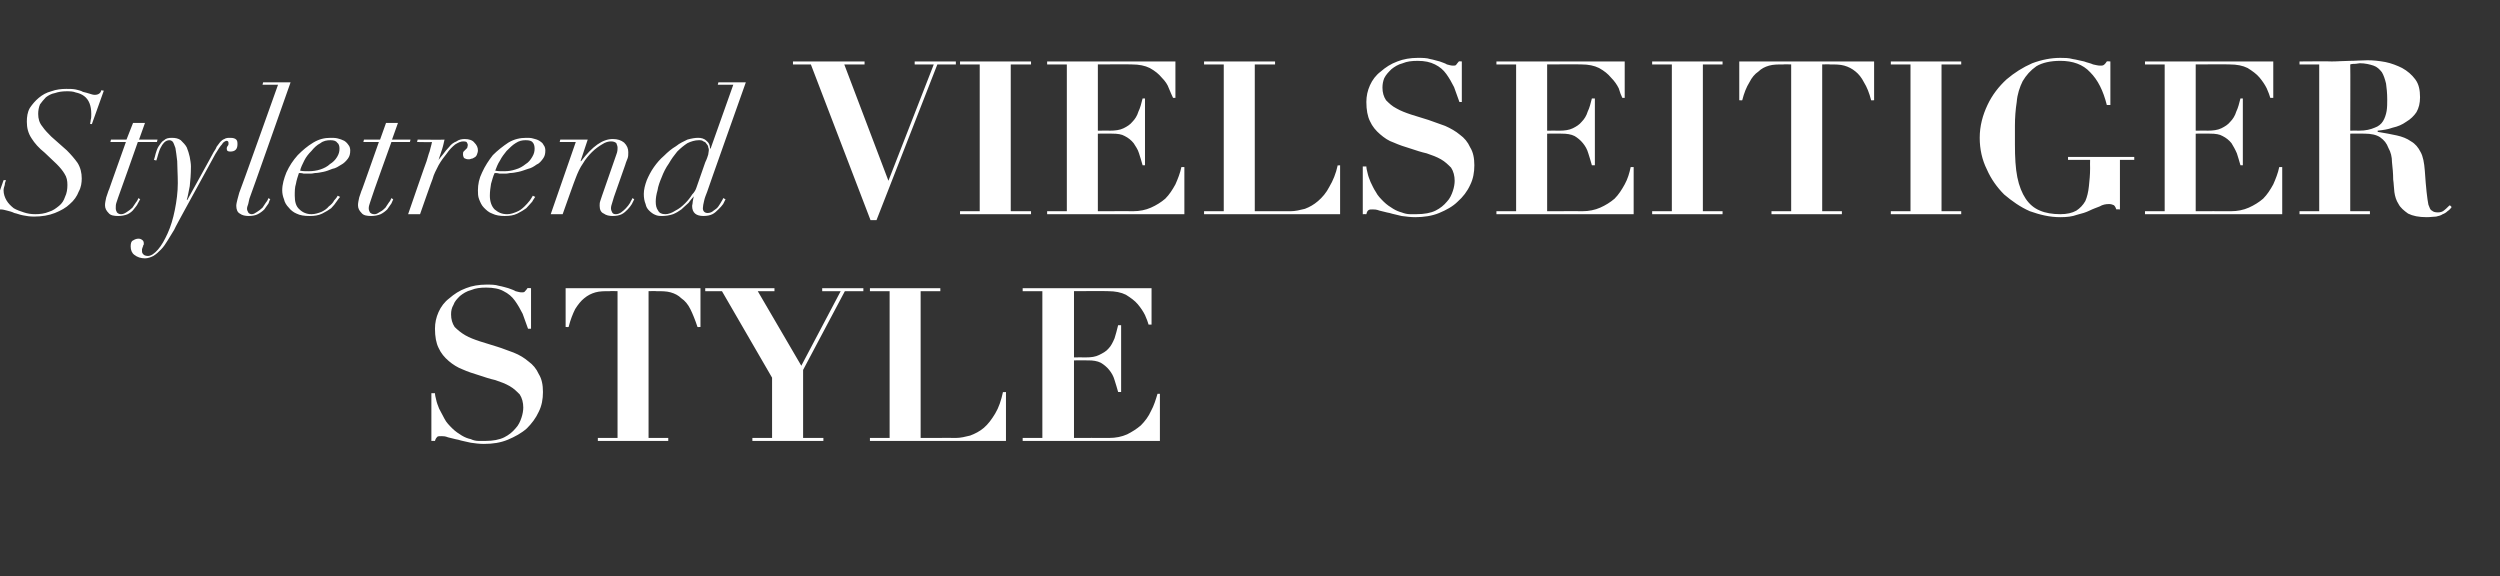
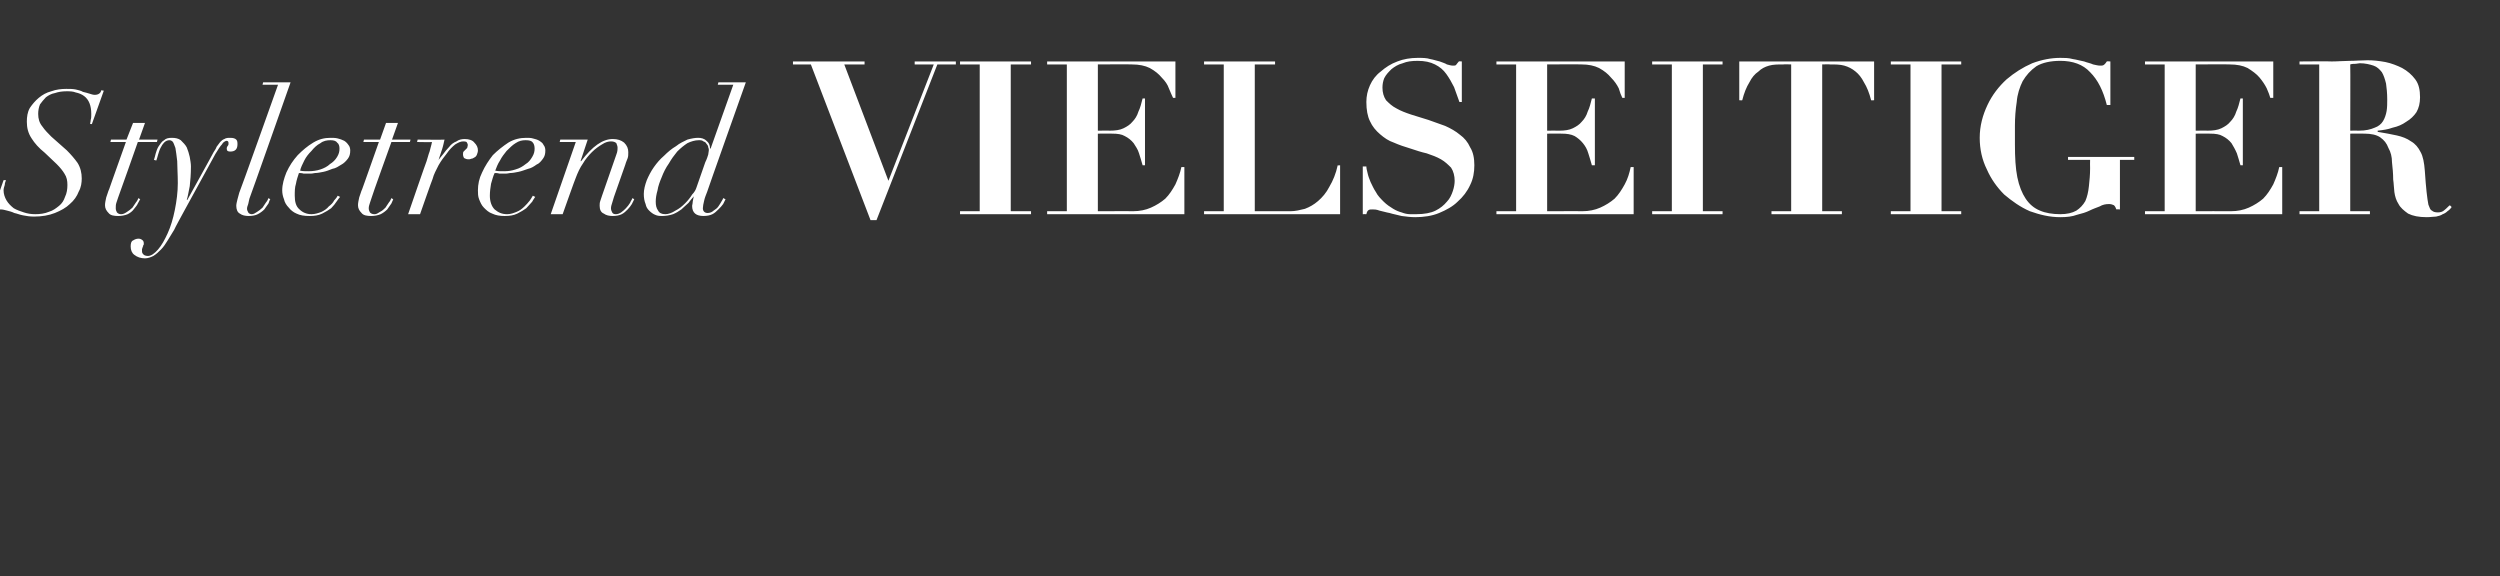
<svg xmlns="http://www.w3.org/2000/svg" version="1.1" width="419px" height="96.6px" viewBox="0 -1 419 96.6" style="top:-1px">
  <rect x="0" y="-1" width="419" height="96.6" fill="#333333" stroke="none" />
  <desc>text10</desc>
  <defs />
  <g id="Polygon297352">
-     <path d="m72.3 64.9l0 8c0 0 .6-.02.6 0c.1-.4.3-.6.4-.7c.1-.1.4-.1.7-.1c.3 0 .6 0 1.1.2c.5.1 1.1.3 1.7.4c.6.2 1.3.3 2.1.5c.7.1 1.4.2 2.2.2c1.5 0 2.8-.2 4-.7c1.2-.5 2.3-1.1 3.2-1.9c.8-.8 1.5-1.7 2-2.8c.5-1 .7-2.1.7-3.3c0-1.2-.2-2.2-.7-3c-.4-.9-1-1.6-1.7-2.1c-.7-.6-1.5-1.1-2.5-1.5c-.9-.3-1.8-.7-2.8-1c-1-.3-1.9-.6-2.9-.9c-.9-.3-1.7-.6-2.4-1c-.7-.4-1.3-.9-1.8-1.4c-.4-.6-.6-1.3-.6-2.1c0-.6.1-1.1.4-1.6c.2-.6.6-1 1.1-1.5c.5-.4 1.1-.8 1.9-1c.7-.3 1.5-.4 2.5-.4c1.2 0 2.2.2 2.9.6c.8.4 1.4.9 1.9 1.6c.5.7.9 1.4 1.3 2.2c.3.8.6 1.7.9 2.5c-.01-.01.5 0 .5 0l0-6.8c0 0-.62-.05-.6 0c-.1.2-.3.4-.4.5c-.1.2-.3.2-.6.2c-.3 0-.6-.1-1-.2c-.3-.2-.7-.3-1.2-.5c-.4-.1-1-.3-1.6-.4c-.6-.2-1.3-.2-2.1-.2c-1.2 0-2.4.2-3.4.6c-1.1.4-2 1-2.8 1.7c-.8.6-1.4 1.4-1.8 2.3c-.4.9-.6 1.8-.6 2.8c0 1.3.2 2.4.6 3.2c.4.9 1 1.6 1.7 2.2c.7.6 1.5 1.1 2.3 1.4c.9.4 1.8.7 2.8 1c.9.3 1.8.6 2.7.8c.9.3 1.7.6 2.4 1c.7.4 1.2.9 1.7 1.4c.4.6.6 1.4.6 2.2c0 .5-.1 1.1-.3 1.7c-.2.6-.5 1.3-1 1.8c-.5.6-1.1 1.1-1.9 1.5c-.8.4-1.9.6-3.1.6c-.4 0-.8 0-1.2 0c-.4 0-.9-.1-1.3-.3c-.5-.1-1-.3-1.5-.6c-.5-.3-1.1-.7-1.6-1.2c-.5-.5-1-1-1.3-1.6c-.3-.6-.6-1.1-.9-1.7c-.2-.5-.4-1-.5-1.5c-.1-.4-.2-.8-.2-1.1c-.04-.01-.6 0-.6 0zm31.2-17.1l0 24.6l-3.3 0l0 .5l11.8 0l0-.5l-3.3 0l0-24.6c0 0 1.28-.04 1.3 0c.9 0 1.7 0 2.4.2c.7.2 1.3.5 1.8 1c.6.4 1.1 1 1.5 1.8c.4.8.8 1.8 1.2 3c-.01.04.5 0 .5 0l0-6.5l-22.6 0l0 6.5c0 0 .46.04.5 0c.3-1.2.7-2.2 1.1-3c.5-.8 1-1.4 1.5-1.8c.6-.5 1.2-.8 1.9-1c.7-.2 1.5-.2 2.4-.2c-.03-.04 1.3 0 1.3 0zm14.7-.5l0 .5l2.8 0l8.4 14.5l0 10.1l-3.3 0l0 .5l11.9 0l0-.5l-3.4 0l0-11.4l7-13.2l3.1 0l0-.5l-6.9 0l0 .5l3.1 0l-6.6 12.5l-7.3-12.5l2.8 0l0-.5l-11.6 0zm27.6 0l0 .5l3.3 0l0 24.6l-3.3 0l0 .5l22.8 0l0-8.2c0 0-.48.05-.5 0c-.3 1.4-.7 2.6-1.3 3.6c-.6 1-1.2 1.8-1.9 2.4c-.7.6-1.5 1-2.3 1.3c-.8.2-1.6.4-2.4.4c.04-.02-5.9 0-5.9 0l0-24.6l3.3 0l0-.5l-11.8 0zm25.6 0l0 .5l3.3 0l0 24.6l-3.3 0l0 .5l23 0l0-7.9c0 0-.43 0-.4 0c-.3 1-.6 2-1.1 2.9c-.4.9-1 1.7-1.7 2.4c-.7.6-1.5 1.1-2.3 1.5c-.9.4-1.9.6-3 .6c-.03-.02-5.9 0-5.9 0l0-13c0 0 2.37-.02 2.4 0c.8 0 1.5.1 2.1.4c.5.3 1 .7 1.4 1.2c.4.5.7 1 .9 1.7c.2.6.4 1.3.6 2c.01.01.5 0 .5 0l0-11.2c0 0-.49.02-.5 0c-.2.8-.4 1.6-.6 2.2c-.3.7-.6 1.3-1 1.7c-.4.5-1 .8-1.6 1.1c-.6.3-1.3.4-2.2.4c-.02-.02-2 0-2 0l0-11.1c0 0 5.69-.04 5.7 0c1.2 0 2.2.2 3 .6c.8.5 1.5 1 2 1.6c.5.6.9 1.2 1.2 1.8c.3.7.5 1.2.6 1.6c-.01.01.5 0 .5 0l0-6.1l-21.6 0z" stroke="none" fill="#fff" />
-   </g>
+     </g>
  <g id="Polygon297351">
    <path d="m.6 29.2l-2 5.7c0 0 .41.1.4.1c.1-.2.2-.4.4-.6c.2-.2.4-.3.7-.3c.4 0 .7.1 1.1.2c.4.1.8.2 1.2.4c.5.1.9.3 1.5.4c.5.1 1.1.2 1.8.2c1.3 0 2.5-.2 3.5-.6c1-.4 1.9-.9 2.5-1.5c.7-.6 1.2-1.3 1.5-2.1c.4-.7.5-1.5.5-2.2c0-.9-.2-1.8-.7-2.6c-.5-.7-1.1-1.4-1.8-2.1c0 0-2.6-2.3-2.6-2.3c-.5-.5-1.1-1.1-1.5-1.7c-.5-.6-.7-1.3-.7-2.1c0-.6.1-1.1.3-1.6c.3-.4.6-.8 1-1.2c.4-.3.9-.6 1.5-.7c.6-.2 1.2-.3 1.9-.3c.6 0 1.1 0 1.6.2c.5.1 1 .3 1.4.6c.4.3.7.7.9 1.2c.2.5.3 1.1.3 1.8c0 .4 0 .7-.1 1c0 .3-.1.5-.1.7c-.02-.03.3 0 .3 0l2-5.6c0 0-.41-.05-.4-.1c-.1.3-.2.5-.4.6c-.1.1-.4.2-.7.2c-.3 0-.6-.1-.9-.2c-.3-.1-.7-.2-1.1-.3c-.3-.2-.8-.3-1.2-.4c-.5-.1-1-.1-1.6-.1c-.8 0-1.7.1-2.5.4c-.8.2-1.5.6-2.1 1.1c-.6.5-1.1 1.1-1.5 1.7c-.4.7-.5 1.5-.5 2.3c0 1 .2 1.9.8 2.8c.5.8 1.2 1.6 2.2 2.4c0 0 2 1.9 2 1.9c.6.6 1 1.1 1.3 1.6c.4.6.5 1.2.5 1.9c0 .7-.1 1.4-.4 2c-.2.6-.5 1.1-1 1.5c-.5.4-1 .8-1.7 1c-.7.3-1.5.4-2.3.4c-.7 0-1.3-.1-1.9-.3c-.6-.2-1.2-.4-1.7-.7c-.5-.4-.9-.8-1.2-1.3c-.3-.5-.5-1.1-.5-1.7c0-.3.1-.6.2-.9c0-.3.1-.5.2-.8c.01-.03-.4 0-.4 0zm21.7-9.6l-1.1 2.8l-2.6 0l-.1.4l2.6 0c0 0-2.83 7.94-2.8 7.9c-.2.4-.3.9-.5 1.4c-.1.5-.2.9-.2 1.3c0 .5.2.9.6 1.3c.3.4.9.5 1.6.5c.6 0 1.1-.1 1.6-.3c.4-.2.8-.5 1-.8c.3-.4.6-.7.7-1c.2-.3.3-.6.4-.7c0 0-.3-.2-.3-.2c-.1.2-.2.5-.4.7c-.2.3-.4.6-.6.9c-.3.3-.6.5-.9.7c-.3.2-.6.4-1 .4c-.3 0-.5-.1-.7-.3c-.1-.2-.2-.4-.2-.7c0-.3 0-.6.1-.9c.1-.3.2-.6.3-.9c.04-.03 3.3-9.3 3.3-9.3l3.2 0l.1-.4l-3.1 0l1-2.8l-2 0zm3.5 6.2c0 0 .4.1.4.1c.1-.3.2-.6.3-1c.1-.3.2-.7.4-1.1c.2-.4.4-.7.6-.9c.3-.3.6-.4.9-.4c.2 0 .4.1.5.2c.2.2.3.6.5 1.1c.1.6.2 1.3.3 2.2c0 1 .1 2.2.1 3.7c0 1.5-.2 3-.5 4.5c-.3 1.5-.7 2.8-1.2 3.9c-.5 1.1-1 2-1.6 2.7c-.6.7-1.2 1.1-1.7 1.1c-.3 0-.6-.1-.7-.2c-.2-.2-.3-.3-.3-.6c0-.1 0-.3 0-.4c.1-.1.1-.2.1-.3c.1-.1.1-.2.1-.3c.1 0 .1-.2.1-.3c0-.3-.1-.5-.3-.6c-.1-.1-.3-.2-.6-.2c-.3 0-.6.1-.9.3c-.3.1-.4.5-.4 1c0 .6.2 1.1.6 1.4c.5.4 1.1.6 1.8.6c.5 0 1-.2 1.4-.4c.5-.3.9-.7 1.3-1.1c.4-.4.8-1 1.1-1.5c.4-.6.7-1.2 1.1-1.8c-.03-.04 1.7-3.2 1.7-3.2c0 0 5.23-9.54 5.2-9.5c.5-.8.8-1.3 1.1-1.6c.2-.4.5-.5.7-.6c.3 0 .4.1.4.4c0 .2 0 .3-.1.4c-.1.1-.2.3-.2.5c0 .4.2.5.6.5c.4 0 .7-.1.9-.3c.2-.2.3-.5.3-.9c0-.3 0-.6-.2-.8c-.2-.2-.5-.3-1-.3c-.4 0-.7 0-1 .2c-.3.1-.5.3-.7.5c-.2.3-.4.5-.6.8c-.1.3-.3.6-.5.9c.04-.03-4.4 8-4.4 8c0 0-.05-.02-.1 0c.2-.6.3-1.4.5-2.3c.1-.9.2-2 .2-3.3c0-.5-.1-1-.2-1.6c-.1-.5-.3-1.1-.5-1.6c-.2-.4-.6-.8-1-1.2c-.4-.3-.9-.4-1.5-.4c-.6 0-1 .1-1.3.4c-.4.2-.6.6-.9 1c-.2.3-.4.8-.5 1.2c-.1.4-.2.8-.3 1.1zm22.9-13l-4.6 0l-.1.4l2.6 0c0 0-6.46 18.15-6.5 18.1c-.1.4-.2.7-.3 1.1c-.1.4-.2.8-.2 1.1c0 .6.2 1.1.6 1.3c.4.3.9.4 1.5.4c.6 0 1.1-.1 1.5-.3c.4-.2.8-.5 1.1-.8c.3-.4.5-.7.7-1c.1-.3.2-.6.3-.7c0 0-.3-.2-.3-.2c-.1.2-.2.5-.4.7c-.2.3-.4.6-.6.9c-.3.3-.6.5-.9.7c-.3.2-.6.4-.9.4c-.2 0-.5-.1-.6-.3c-.1-.2-.2-.4-.2-.6c0-.3.1-.5.2-.8c.1-.3.1-.6.2-.9c.05-.03 6.9-19.5 6.9-19.5zm8.2 11.1c0 .5-.1.9-.4 1.4c-.3.5-.7.9-1.2 1.2c-.4.4-1 .7-1.6.9c-.6.2-1.3.3-2 .3c-.5 0-1 0-1.4-.1c.1-.5.4-1.1.7-1.7c.3-.6.7-1.1 1.2-1.6c.4-.5.9-1 1.5-1.3c.5-.4 1.1-.5 1.7-.5c.5 0 .9.1 1.1.4c.3.2.4.6.4 1zm.1 8.1c0 0-.4-.2-.4-.2c-.1.2-.3.5-.6.8c-.2.4-.5.7-.9 1c-.3.4-.8.7-1.2.9c-.5.2-1.1.4-1.7.4c-.8 0-1.5-.3-2-.8c-.6-.5-.8-1.3-.8-2.3c0-.7 0-1.4.2-2c.1-.6.3-1.2.5-1.8c.2 0 .5 0 .8.1c.3 0 .7 0 1 0c.2 0 .5 0 .9-.1c.4 0 .9-.1 1.4-.2c.5-.1 1-.3 1.5-.5c.6-.1 1-.4 1.5-.7c.4-.2.8-.6 1.1-1c.3-.4.4-.8.4-1.4c0-.3-.1-.7-.3-.9c-.2-.3-.4-.5-.7-.7c-.4-.2-.7-.3-1.1-.4c-.4-.1-.8-.1-1.2-.1c-1 0-1.9.2-2.9.8c-1 .6-1.8 1.3-2.6 2.1c-.8.9-1.4 1.8-1.9 2.9c-.4 1-.7 2-.7 3c0 .5.1 1 .3 1.5c.1.5.4 1 .8 1.4c.3.4.8.8 1.3 1c.6.3 1.3.4 2.2.4c.8 0 1.5-.1 2.1-.4c.6-.3 1.1-.6 1.5-.9c.4-.4.7-.8.9-1.1c.3-.4.4-.6.6-.8zm7.7-12.4l-1 2.8l-2.7 0l-.1.4l2.6 0c0 0-2.8 7.94-2.8 7.9c-.2.4-.3.9-.5 1.4c-.1.5-.2.9-.2 1.3c0 .5.2.9.6 1.3c.3.4.9.5 1.6.5c.6 0 1.1-.1 1.6-.3c.4-.2.8-.5 1.1-.8c.3-.4.5-.7.7-1c.1-.3.3-.6.3-.7c0 0-.3-.2-.3-.2c-.1.2-.2.5-.4.7c-.2.3-.4.6-.6.9c-.3.3-.5.5-.9.7c-.3.2-.6.4-.9.4c-.4 0-.6-.1-.8-.3c-.1-.2-.2-.4-.2-.7c0-.3.1-.6.2-.9c.1-.3.2-.6.3-.9c-.04-.03 3.3-9.3 3.3-9.3l3.1 0l.1-.4l-3.1 0l1-2.8l-2 0zm6.8 6.4c-.02-.05-3.1 8.9-3.1 8.9l2 0c0 0 2.07-5.93 2.1-5.9c.2-.8.6-1.5 1-2.3c.4-.7.9-1.4 1.4-2c.4-.6.9-1.1 1.4-1.5c.5-.3.9-.5 1.3-.5c.2 0 .4 0 .6.1c.1.2.2.3.2.5c0 .2-.1.4-.1.5c-.1.1-.2.2-.3.3c-.1.1-.2.2-.3.3c-.1.1-.1.3-.1.5c0 .2.1.5.2.6c.2.1.4.2.7.2c.2 0 .3 0 .5-.1c.2 0 .3-.1.5-.2c.2-.1.3-.2.4-.4c.1-.3.2-.5.2-.8c0-.5-.2-.9-.6-1.3c-.3-.4-.9-.6-1.6-.6c-.5 0-1 .1-1.4.4c-.5.2-.9.5-1.2.9c-.4.4-.7.8-1 1.2c-.3.4-.6.7-.8 1c0 0 0 0 0 0c.2-.6.4-1.2.6-1.8c.2-.6.3-1.2.4-1.6c0 .04-4.5 0-4.5 0l-.1.4c0 0 2.54.05 2.5 0c-.1.6-.3 1.1-.4 1.6c-.2.5-.3 1-.5 1.6zm18.1-2.1c0 .5-.1.9-.4 1.4c-.3.5-.6.9-1.1 1.2c-.5.4-1 .7-1.7.9c-.6.2-1.2.3-1.9.3c-.6 0-1.1 0-1.5-.1c.2-.5.4-1.1.8-1.7c.3-.6.7-1.1 1.1-1.6c.5-.5 1-1 1.5-1.3c.6-.4 1.1-.5 1.7-.5c.6 0 1 .1 1.2.4c.2.2.3.6.3 1zm.1 8.1c0 0-.4-.2-.4-.2c-.1.2-.3.5-.5.8c-.3.4-.6.7-.9 1c-.4.4-.8.7-1.3.9c-.5.2-1 .4-1.6.4c-.9 0-1.5-.3-2.1-.8c-.5-.5-.8-1.3-.8-2.3c0-.7.1-1.4.2-2c.2-.6.3-1.2.6-1.8c.2 0 .5 0 .8.1c.3 0 .6 0 .9 0c.2 0 .5 0 .9-.1c.4 0 .9-.1 1.4-.2c.5-.1 1-.3 1.6-.5c.5-.1 1-.4 1.4-.7c.5-.2.8-.6 1.1-1c.3-.4.4-.8.4-1.4c0-.3-.1-.7-.3-.9c-.1-.3-.4-.5-.7-.7c-.3-.2-.7-.3-1.1-.4c-.3-.1-.7-.1-1.1-.1c-1 0-2 .2-3 .8c-.9.6-1.8 1.3-2.6 2.1c-.7.9-1.3 1.8-1.8 2.9c-.5 1-.7 2-.7 3c0 .5 0 1 .2 1.5c.2.5.4 1 .8 1.4c.4.4.8.8 1.4 1c.6.3 1.3.4 2.1.4c.8 0 1.5-.1 2.1-.4c.6-.3 1.1-.6 1.5-.9c.4-.4.7-.8 1-1.1c.2-.4.4-.6.5-.8zm6.8-9.2l-4.2 12.1l2 0c0 0 2.15-6.08 2.2-6.1c.3-.8.7-1.7 1.2-2.4c.4-.7 1-1.4 1.5-1.9c.6-.6 1.2-1 1.7-1.3c.6-.4 1.1-.5 1.5-.5c.4 0 .7.1.9.3c.1.3.2.5.2.7c0 .4 0 .7-.2 1.2c0 0-2.4 6.9-2.4 6.9c-.1.3-.2.6-.3.9c-.1.3-.1.5-.1.8c0 .6.2 1.1.7 1.3c.4.3.9.4 1.5.4c.6 0 1.1-.1 1.5-.3c.4-.2.7-.5 1-.8c.3-.3.5-.6.7-.9c.2-.4.3-.6.4-.8c0 0-.3-.2-.3-.2c-.1.3-.3.5-.4.8c-.2.3-.4.6-.7.9c-.2.2-.5.5-.8.7c-.3.2-.6.3-.9.3c-.3 0-.5-.1-.6-.3c-.1-.2-.2-.4-.2-.7c0-.3.1-.6.2-.9c.1-.3.2-.7.3-1c0 0 1.9-5.4 1.9-5.4c.1-.4.3-.8.4-1.1c.1-.3.1-.6.1-1c0-.6-.2-1.1-.7-1.6c-.5-.4-1.1-.6-1.9-.6c-1.7 0-3.4 1.2-5.3 3.7c-.02.01-.1 0-.1 0l1.2-3.6l-4.6 0l-.1.4l2.7 0zm21.7 3.4c0 0-1.5 4.3-1.5 4.3c-.1.3-.3.7-.7 1.1c-.3.5-.7 1-1.2 1.5c-.5.5-1 .9-1.6 1.2c-.6.4-1.2.6-1.7.6c-.6 0-1-.2-1.2-.6c-.3-.4-.4-.9-.4-1.5c0-.6.1-1.2.3-1.9c.1-.7.4-1.5.7-2.2c.3-.8.7-1.6 1.2-2.3c.4-.7.9-1.4 1.4-2c.6-.6 1.1-1 1.7-1.4c.6-.3 1.3-.5 1.9-.5c.3 0 .6 0 .8.2c.3.1.4.2.5.4c.2.2.3.4.3.6c.1.2.1.4.1.5c0 .2-.1.5-.1.7c-.1.3-.2.7-.5 1.3zm.3 5c-.04.03 6.5-18.4 6.5-18.4l-4.6 0l-.1.4l2.6 0l-3.8 10.7c0 0-.06-.04-.1 0c0-.6-.2-1-.6-1.3c-.4-.4-.9-.5-1.4-.5c-.5 0-1.1.1-1.8.3c-.6.3-1.3.6-1.9 1.1c-.7.4-1.4 1-2 1.6c-.7.6-1.2 1.2-1.7 1.9c-.5.7-.9 1.5-1.2 2.2c-.3.8-.5 1.6-.5 2.3c0 .7.1 1.2.3 1.7c.1.5.3.8.6 1.1c.3.3.7.6 1 .7c.4.2.8.2 1.2.2c.6 0 1.2-.1 1.8-.3c.5-.2 1-.5 1.4-.8c.4-.4.8-.7 1.2-1.1c.3-.4.6-.8.9-1.1c0 0 0 0 0 0c-.1.2-.1.5-.2.9c0 .3-.1.6-.1.7c0 1.2.7 1.7 1.9 1.7c.6 0 1.1-.1 1.5-.3c.4-.2.7-.5 1-.8c.3-.3.6-.6.8-.9c.2-.4.3-.6.4-.8c0 0-.4-.2-.4-.2c0 .1-.1.3-.3.6c-.1.2-.3.5-.5.8c-.2.3-.5.5-.8.7c-.3.3-.7.4-1 .4c-.5 0-.8-.3-.8-.8c0-.3.1-.8.2-1.2c.1-.5.3-1 .5-1.5zm14.4-21.9l0 .5l3 0l10 26.1l1 0l10.2-26.1l3.1 0l0-.5l-6.9 0l0 .5l3.2 0l-7.6 19.5l-7.4-19.5l3.4 0l0-.5l-12 0zm28 0l0 .5l3.3 0l0 24.6l-3.3 0l0 .5l11.9 0l0-.5l-3.4 0l0-24.6l3.4 0l0-.5l-11.9 0zm14.6 0l0 .5l3.3 0l0 24.6l-3.3 0l0 .5l23 0l0-7.9c0 0-.47 0-.5 0c-.2 1-.6 2-1 2.9c-.5.9-1 1.7-1.7 2.4c-.7.6-1.5 1.1-2.4 1.5c-.9.4-1.9.6-3 .6c.03-.02-5.9 0-5.9 0l0-13c0 0 2.44-.02 2.4 0c.9 0 1.6.1 2.1.4c.6.3 1.1.7 1.5 1.2c.3.5.7 1 .9 1.7c.2.6.4 1.3.6 2c-.02.01.4 0 .4 0l0-11.2c0 0-.42.02-.4 0c-.2.8-.4 1.6-.7 2.2c-.2.7-.6 1.3-1 1.7c-.4.5-.9.8-1.5 1.1c-.6.3-1.4.4-2.3.4c.04-.02-2 0-2 0l0-11.1c0 0 5.75-.04 5.7 0c1.2 0 2.2.2 3 .6c.9.5 1.5 1 2 1.6c.6.6 1 1.2 1.2 1.8c.3.7.5 1.2.7 1.6c-.05.01.4 0 .4 0l0-6.1l-21.5 0zm26.3 0l0 .5l3.3 0l0 24.6l-3.3 0l0 .5l22.8 0l0-8.2c0 0-.44.05-.4 0c-.3 1.4-.8 2.6-1.4 3.6c-.5 1-1.2 1.8-1.9 2.4c-.7.6-1.4 1-2.2 1.3c-.8.2-1.6.4-2.4.4c-.02-.02-6 0-6 0l0-24.6l3.4 0l0-.5l-11.9 0zm26.6 17.6l0 8c0 0 .59-.02.6 0c.1-.4.2-.6.4-.7c.1-.1.4-.1.7-.1c.2 0 .6 0 1.1.2c.5.1 1.1.3 1.7.4c.6.2 1.3.3 2 .5c.8.1 1.5.2 2.3.2c1.4 0 2.8-.2 4-.7c1.2-.5 2.3-1.1 3.1-1.9c.9-.8 1.6-1.7 2.1-2.8c.5-1 .7-2.1.7-3.3c0-1.2-.2-2.2-.7-3c-.4-.9-1-1.6-1.7-2.1c-.7-.6-1.6-1.1-2.5-1.5c-.9-.3-1.9-.7-2.8-1c-1-.3-1.9-.6-2.9-.9c-.9-.3-1.7-.6-2.4-1c-.8-.4-1.3-.9-1.8-1.4c-.4-.6-.6-1.3-.6-2.1c0-.6.1-1.1.3-1.6c.3-.6.7-1 1.2-1.5c.5-.4 1.1-.8 1.9-1c.7-.3 1.5-.4 2.5-.4c1.2 0 2.1.2 2.9.6c.8.4 1.4.9 1.9 1.6c.5.7.9 1.4 1.3 2.2c.3.8.6 1.7.9 2.5c-.02-.01.4 0 .4 0l0-6.8c0 0-.53-.05-.5 0c-.2.2-.3.4-.4.5c-.1.2-.3.2-.6.2c-.3 0-.6-.1-1-.2c-.3-.2-.7-.3-1.2-.5c-.5-.1-1-.3-1.6-.4c-.6-.2-1.3-.2-2.1-.2c-1.2 0-2.4.2-3.4.6c-1.1.4-2 1-2.8 1.7c-.8.6-1.4 1.4-1.8 2.3c-.4.9-.6 1.8-.6 2.8c0 1.3.2 2.4.6 3.2c.4.9 1 1.6 1.7 2.2c.7.6 1.4 1.1 2.3 1.4c.9.4 1.8.7 2.8 1c.9.3 1.8.6 2.7.8c.9.3 1.7.6 2.4 1c.7.4 1.2.9 1.7 1.4c.4.6.6 1.4.6 2.2c0 .5-.1 1.1-.3 1.7c-.2.6-.5 1.3-1 1.8c-.5.6-1.1 1.1-1.9 1.5c-.8.4-1.9.6-3.2.6c-.3 0-.7 0-1.1 0c-.4 0-.9-.1-1.4-.3c-.4-.1-.9-.3-1.4-.6c-.5-.3-1.1-.7-1.6-1.2c-.5-.5-1-1-1.3-1.6c-.4-.6-.6-1.1-.9-1.7c-.2-.5-.4-1-.5-1.5c-.1-.4-.2-.8-.2-1.1c-.05-.01-.6 0-.6 0zm22.4-17.6l0 .5l3.3 0l0 24.6l-3.3 0l0 .5l23 0l0-7.9c0 0-.46 0-.5 0c-.2 1-.5 2-1 2.9c-.5.9-1 1.7-1.7 2.4c-.7.6-1.5 1.1-2.4 1.5c-.9.4-1.9.6-3 .6c.04-.02-5.9 0-5.9 0l0-13c0 0 2.45-.02 2.4 0c.9 0 1.6.1 2.2.4c.5.3 1 .7 1.4 1.2c.4.5.7 1 .9 1.7c.2.6.4 1.3.6 2c-.01.01.5 0 .5 0l0-11.2c0 0-.51.02-.5 0c-.2.8-.4 1.6-.7 2.2c-.2.7-.6 1.3-1 1.7c-.4.5-.9.8-1.5 1.1c-.6.3-1.4.4-2.2.4c-.05-.02-2.1 0-2.1 0l0-11.1c0 0 5.76-.04 5.8 0c1.1 0 2.1.2 2.9.6c.9.5 1.5 1 2 1.6c.6.6 1 1.2 1.3 1.8c.2.7.4 1.2.6 1.6c-.04.01.4 0 .4 0l0-6.1l-21.5 0zm26.1 0l0 .5l3.3 0l0 24.6l-3.3 0l0 .5l11.8 0l0-.5l-3.3 0l0-24.6l3.3 0l0-.5l-11.8 0zm23.3.5l0 24.6l-3.3 0l0 .5l11.8 0l0-.5l-3.3 0l0-24.6c0 0 1.31-.04 1.3 0c.9 0 1.7 0 2.4.2c.7.2 1.3.5 1.9 1c.5.4 1 1 1.4 1.8c.5.8.9 1.8 1.2 3c.02.04.5 0 .5 0l0-6.5l-22.6 0l0 6.5c0 0 .49.04.5 0c.3-1.2.7-2.2 1.2-3c.4-.8.9-1.4 1.5-1.8c.5-.5 1.1-.8 1.8-1c.7-.2 1.5-.2 2.4-.2c0-.04 1.3 0 1.3 0zm16.7-.5l0 .5l3.3 0l0 24.6l-3.3 0l0 .5l11.8 0l0-.5l-3.3 0l0-24.6l3.3 0l0-.5l-11.8 0zm36.8 7.3l0-7.3c0 0-.62-.05-.6 0c-.1.2-.3.4-.4.5c-.2.2-.4.2-.7.2c-.4 0-.7-.1-1.2-.2c-.4-.2-1-.3-1.5-.5c-.6-.1-1.2-.3-1.9-.4c-.7-.2-1.4-.2-2.1-.2c-1.5 0-3.1.3-4.7.9c-1.6.7-3 1.6-4.3 2.7c-1.3 1.2-2.4 2.6-3.2 4.3c-.8 1.7-1.3 3.5-1.3 5.5c0 1.9.4 3.7 1.2 5.3c.7 1.6 1.7 3 2.9 4.2c1.3 1.1 2.7 2.1 4.3 2.8c1.7.6 3.3 1 5.1 1c1.1 0 2-.1 2.8-.4c.8-.2 1.5-.4 2.1-.7c.6-.3 1.2-.5 1.7-.7c.5-.3 1-.4 1.6-.4c.3 0 .6.1.8.2c.2.2.3.4.4.7c0-.04.6 0 .6 0l0-8.3l2.4 0l0-.5l-11.1 0l0 .5l3.7 0c0 0-.03 1.38 0 1.4c0 1.1-.1 2.1-.2 3c-.1 1-.3 1.8-.6 2.5c-.4.7-.9 1.2-1.5 1.6c-.7.4-1.6.6-2.7.6c-1.3 0-2.5-.2-3.4-.6c-1-.4-1.8-1.1-2.4-2c-.6-.9-1.1-2.1-1.4-3.6c-.3-1.5-.4-3.3-.4-5.5c0 0 0-3.1 0-3.1c0-1.4.1-2.7.3-4c.1-1.3.5-2.5 1-3.5c.6-1 1.3-1.8 2.3-2.5c1-.6 2.4-.9 4-.9c2.1 0 3.8.6 5 1.9c1.3 1.3 2.2 3.1 2.8 5.5c.05 0 .6 0 .6 0zm5.8-7.3l0 .5l3.3 0l0 24.6l-3.3 0l0 .5l23 0l0-7.9c0 0-.48 0-.5 0c-.2 1-.6 2-1 2.9c-.5.9-1 1.7-1.7 2.4c-.7.6-1.5 1.1-2.4 1.5c-.9.4-1.9.6-3 .6c.02-.02-5.9 0-5.9 0l0-13c0 0 2.43-.02 2.4 0c.9 0 1.6.1 2.1.4c.6.3 1.1.7 1.5 1.2c.3.5.6 1 .9 1.7c.2.6.4 1.3.6 2c-.03.01.4 0 .4 0l0-11.2c0 0-.43.02-.4 0c-.2.8-.4 1.6-.7 2.2c-.2.7-.6 1.3-1 1.7c-.4.5-.9.8-1.5 1.1c-.6.3-1.4.4-2.3.4c.03-.02-2 0-2 0l0-11.1c0 0 5.74-.04 5.7 0c1.2 0 2.2.2 3 .6c.8.5 1.5 1 2 1.6c.5.6.9 1.2 1.2 1.8c.3.7.5 1.2.6 1.6c.05.01.5 0 .5 0l0-6.1l-21.5 0zm34.4 11.6c0 0 .04-11.14 0-11.1c.3-.1.6-.1.8-.1c.3 0 .6-.1.8-.1c.9 0 1.7.2 2.3.4c.6.2 1 .6 1.4 1.1c.3.5.5 1.1.7 1.9c.1.7.2 1.6.2 2.7c0 .6 0 1.3-.1 1.9c-.1.6-.3 1.2-.6 1.7c-.3.5-.8.9-1.4 1.1c-.7.3-1.5.5-2.6.5c.01-.02-1.5 0-1.5 0zm-5.2-11.1l0 24.6l-3.3 0l0 .5l11.8 0l0-.5l-3.3 0l0-13c0 0 2.41-.02 2.4 0c1.1 0 2 .2 2.6.6c.7.5 1.1 1 1.4 1.8c.4.7.6 1.5.6 2.4c.1.9.2 1.9.2 2.9c.1.6.1 1.3.2 2.1c.1.7.3 1.4.7 2c.3.6.9 1.1 1.6 1.6c.8.4 1.8.6 3.1.6c.7 0 1.2-.1 1.6-.1c.5-.1.8-.2 1.1-.4c.3-.1.6-.3.8-.5c.3-.2.5-.4.7-.7c0 0-.3-.3-.3-.3c-.3.2-.5.5-.9.8c-.3.3-.7.4-1.1.4c-.5 0-.8-.1-1-.3c-.3-.1-.4-.5-.6-1c-.1-.5-.2-1.2-.3-2.1c-.1-.9-.2-2.1-.3-3.6c-.1-1.3-.3-2.4-.7-3.1c-.4-.8-.9-1.4-1.6-1.8c-.7-.5-1.5-.8-2.4-1c-.9-.2-2-.4-3.2-.6c0 0 0-.2 0-.2c.9-.1 1.7-.2 2.5-.5c.9-.2 1.6-.5 2.3-1c.7-.4 1.3-1 1.7-1.6c.4-.7.6-1.5.6-2.5c0-1.2-.2-2.2-.8-3c-.6-.8-1.3-1.4-2.2-1.9c-.8-.4-1.8-.8-2.8-1c-1.1-.2-2-.3-3-.3c-1 0-2 .1-3 .1c-1 0-2 .1-3 .1c.04-.05-5.4 0-5.4 0l0 .5l3.3 0z" stroke="none" fill="#fff" />
  </g>
</svg>